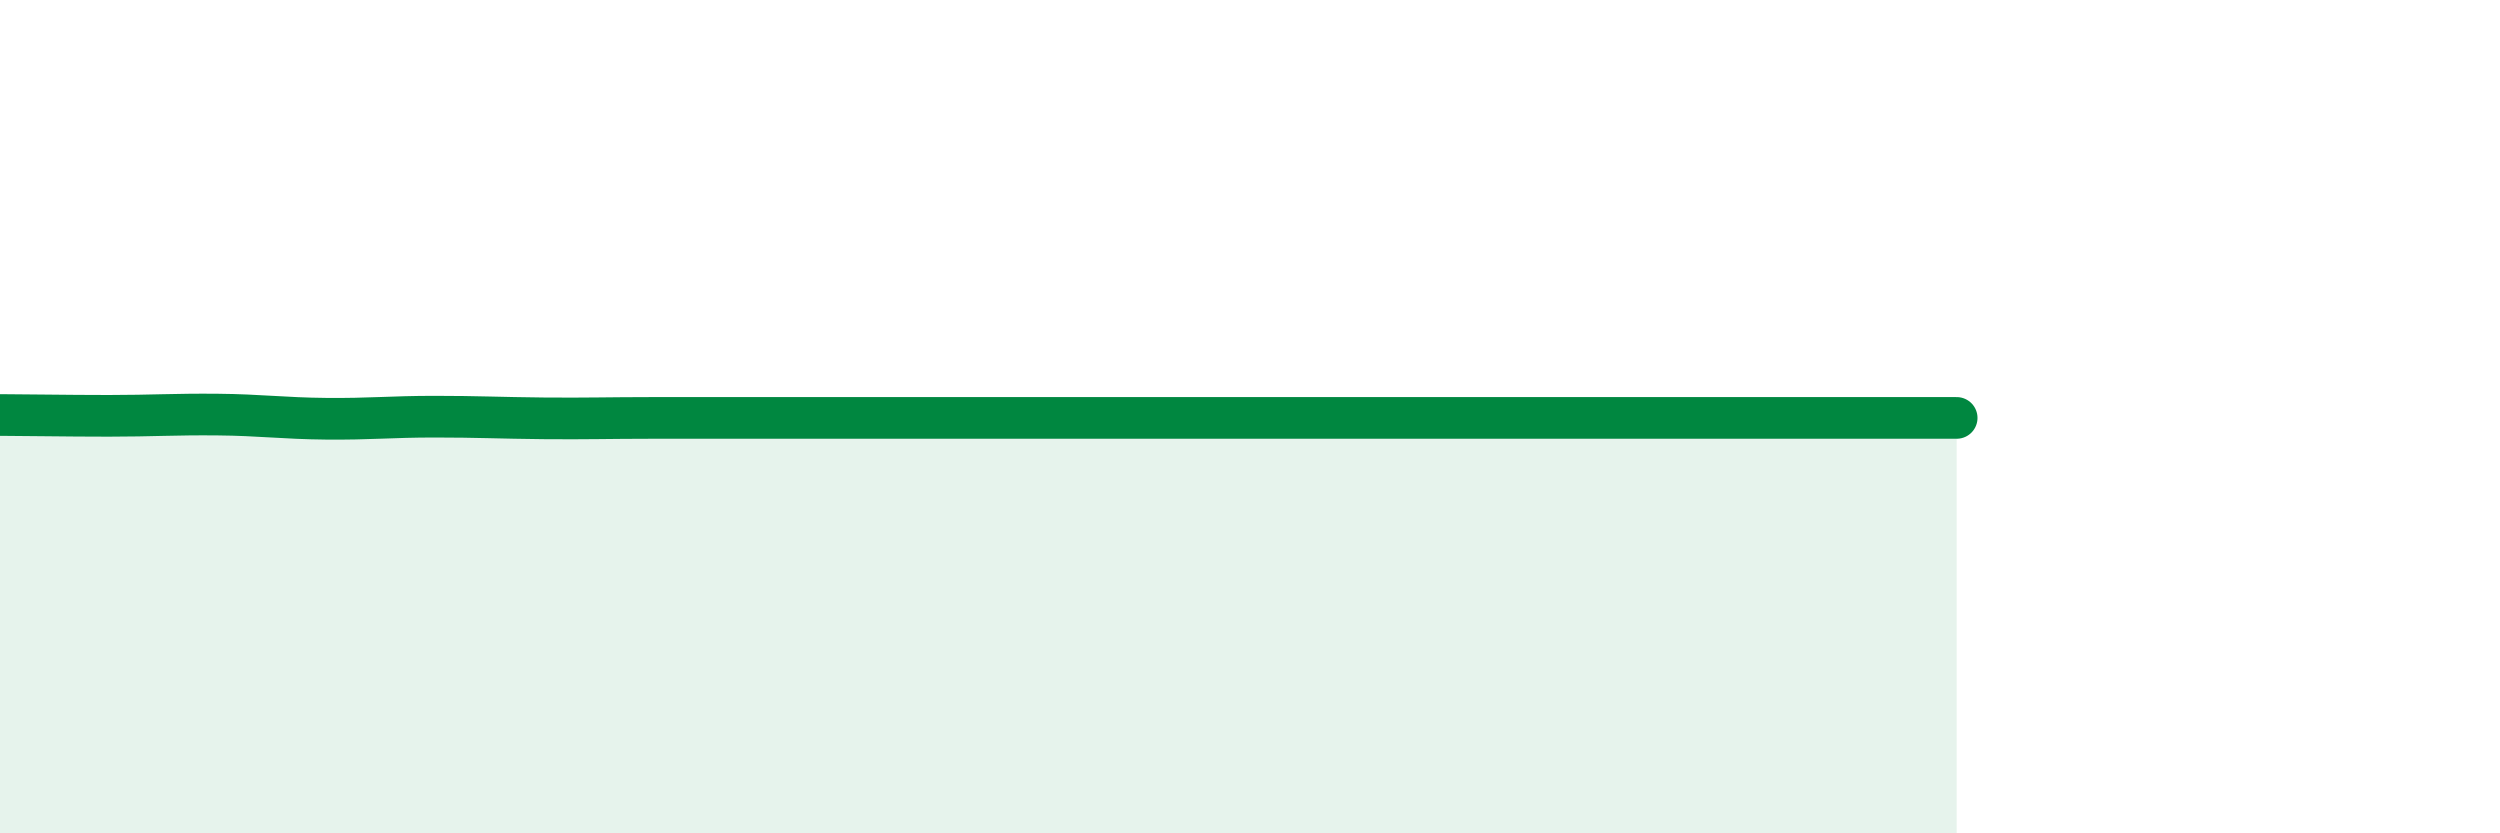
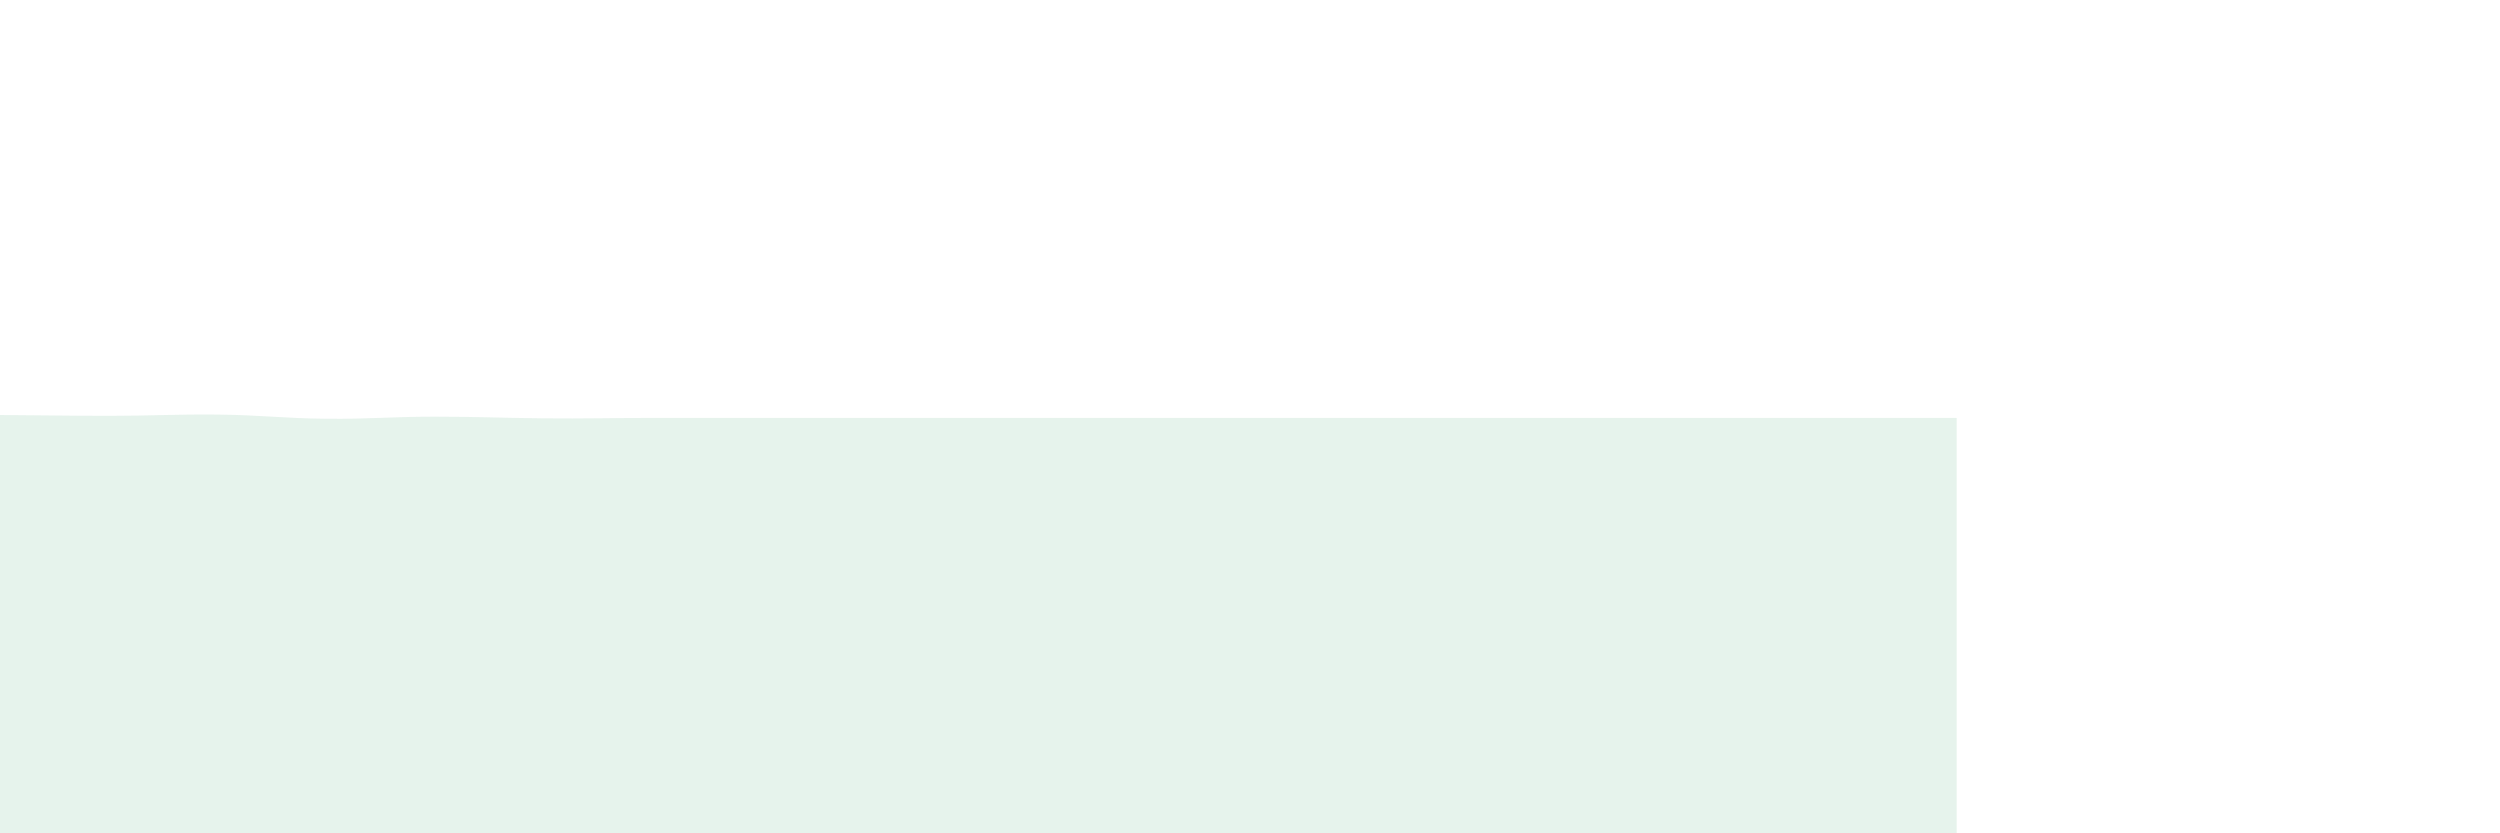
<svg xmlns="http://www.w3.org/2000/svg" width="60" height="20" viewBox="0 0 60 20">
  <path d="M 0,9.96 C 0.52,9.96 1.57,9.98 2.61,9.98 C 3.65,9.98 4.18,9.94 5.22,9.95 C 6.26,9.96 6.79,10.04 7.83,10.05 C 8.87,10.06 9.39,10 10.43,10 C 11.47,10 12,10.03 13.04,10.04 C 14.08,10.05 14.61,10.03 15.65,10.03 C 16.69,10.03 17.22,10.03 18.26,10.03 C 19.3,10.03 19.83,10.03 20.87,10.03 C 21.91,10.03 22.44,10.03 23.48,10.03 C 24.52,10.03 25.05,10.03 26.09,10.03 C 27.13,10.03 27.66,10.03 28.7,10.03 C 29.74,10.03 30.26,10.03 31.3,10.03 C 32.34,10.03 32.87,10.03 33.91,10.03 C 34.95,10.03 35.48,10.03 36.52,10.03 C 37.56,10.03 38.09,10.03 39.13,10.03 C 40.17,10.03 40.7,10.03 41.74,10.03 C 42.78,10.03 43.31,10.03 44.35,10.03 C 45.39,10.03 46.44,10.03 46.96,10.03L46.96 20L0 20Z" fill="#008740" opacity="0.1" stroke-linecap="round" stroke-linejoin="round" />
-   <path d="M 0,9.96 C 0.52,9.96 1.57,9.98 2.61,9.98 C 3.65,9.98 4.18,9.94 5.22,9.95 C 6.26,9.96 6.79,10.04 7.83,10.05 C 8.87,10.06 9.39,10 10.43,10 C 11.47,10 12,10.03 13.04,10.04 C 14.08,10.05 14.61,10.03 15.65,10.03 C 16.69,10.03 17.22,10.03 18.26,10.03 C 19.3,10.03 19.83,10.03 20.87,10.03 C 21.91,10.03 22.44,10.03 23.48,10.03 C 24.52,10.03 25.05,10.03 26.09,10.03 C 27.13,10.03 27.66,10.03 28.7,10.03 C 29.74,10.03 30.26,10.03 31.3,10.03 C 32.34,10.03 32.87,10.03 33.91,10.03 C 34.95,10.03 35.48,10.03 36.52,10.03 C 37.56,10.03 38.09,10.03 39.13,10.03 C 40.17,10.03 40.7,10.03 41.74,10.03 C 42.78,10.03 43.31,10.03 44.35,10.03 C 45.39,10.03 46.44,10.03 46.96,10.03" stroke="#008740" stroke-width="1" fill="none" stroke-linecap="round" stroke-linejoin="round" />
</svg>